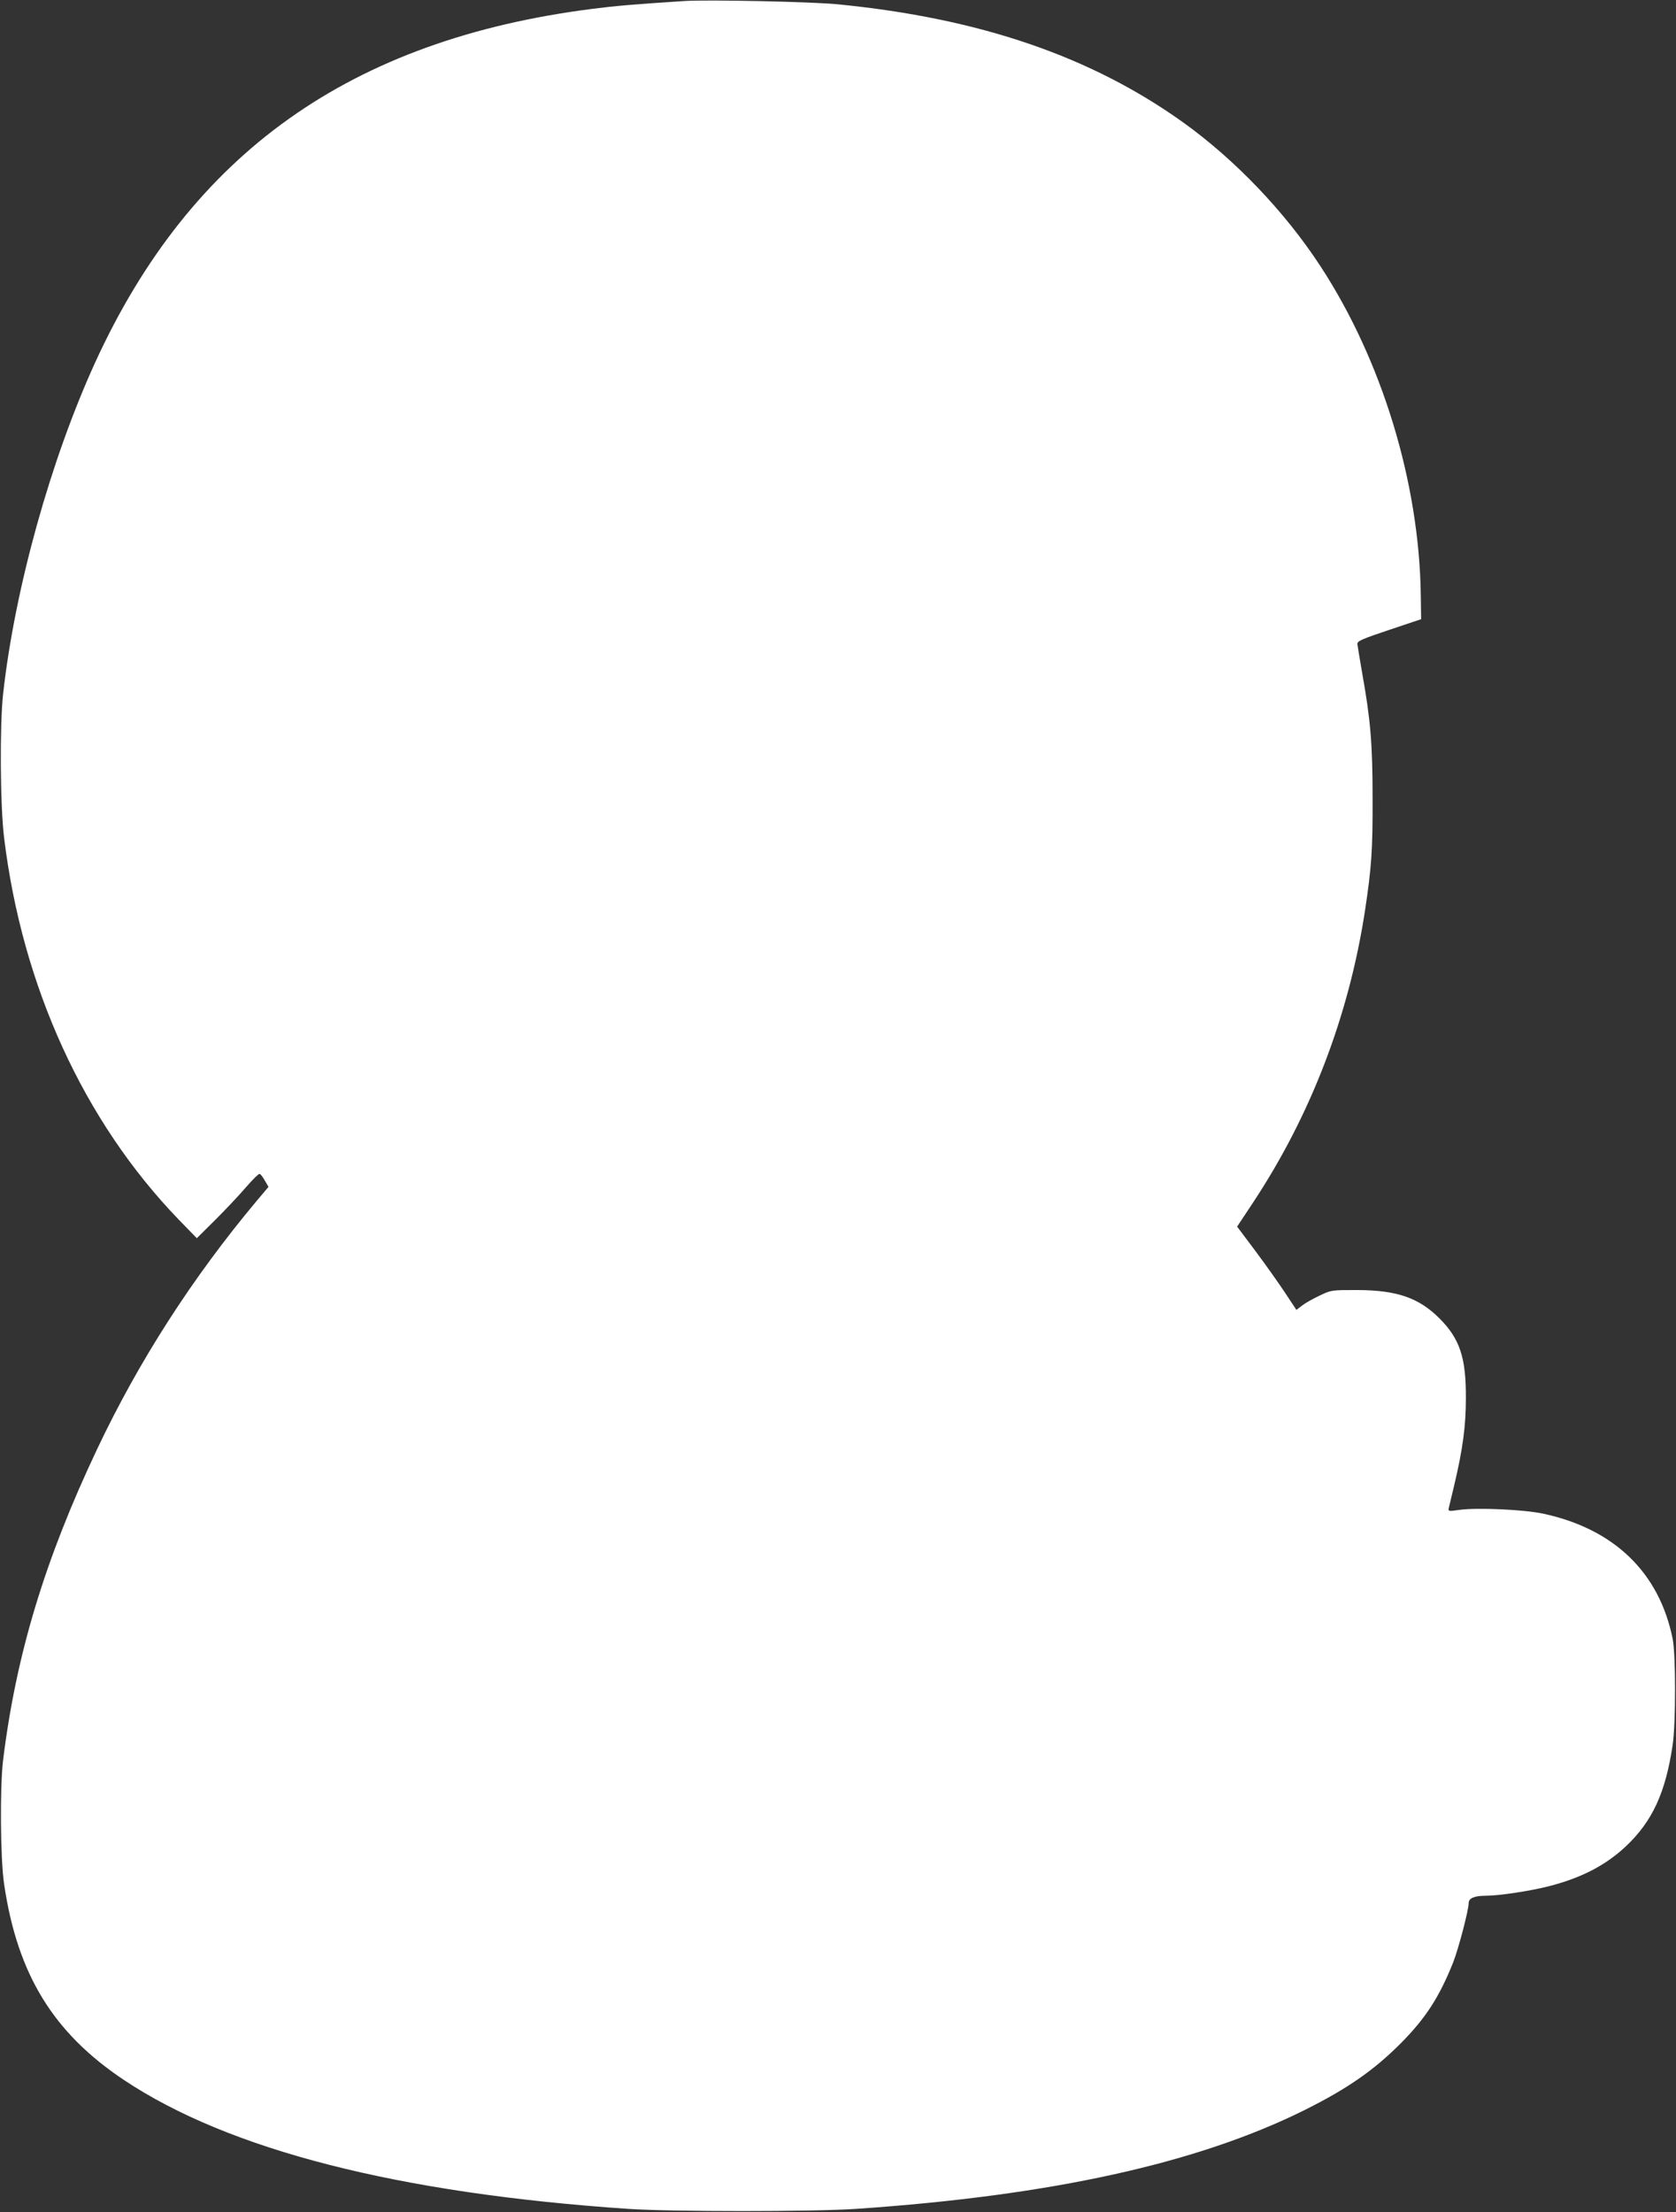
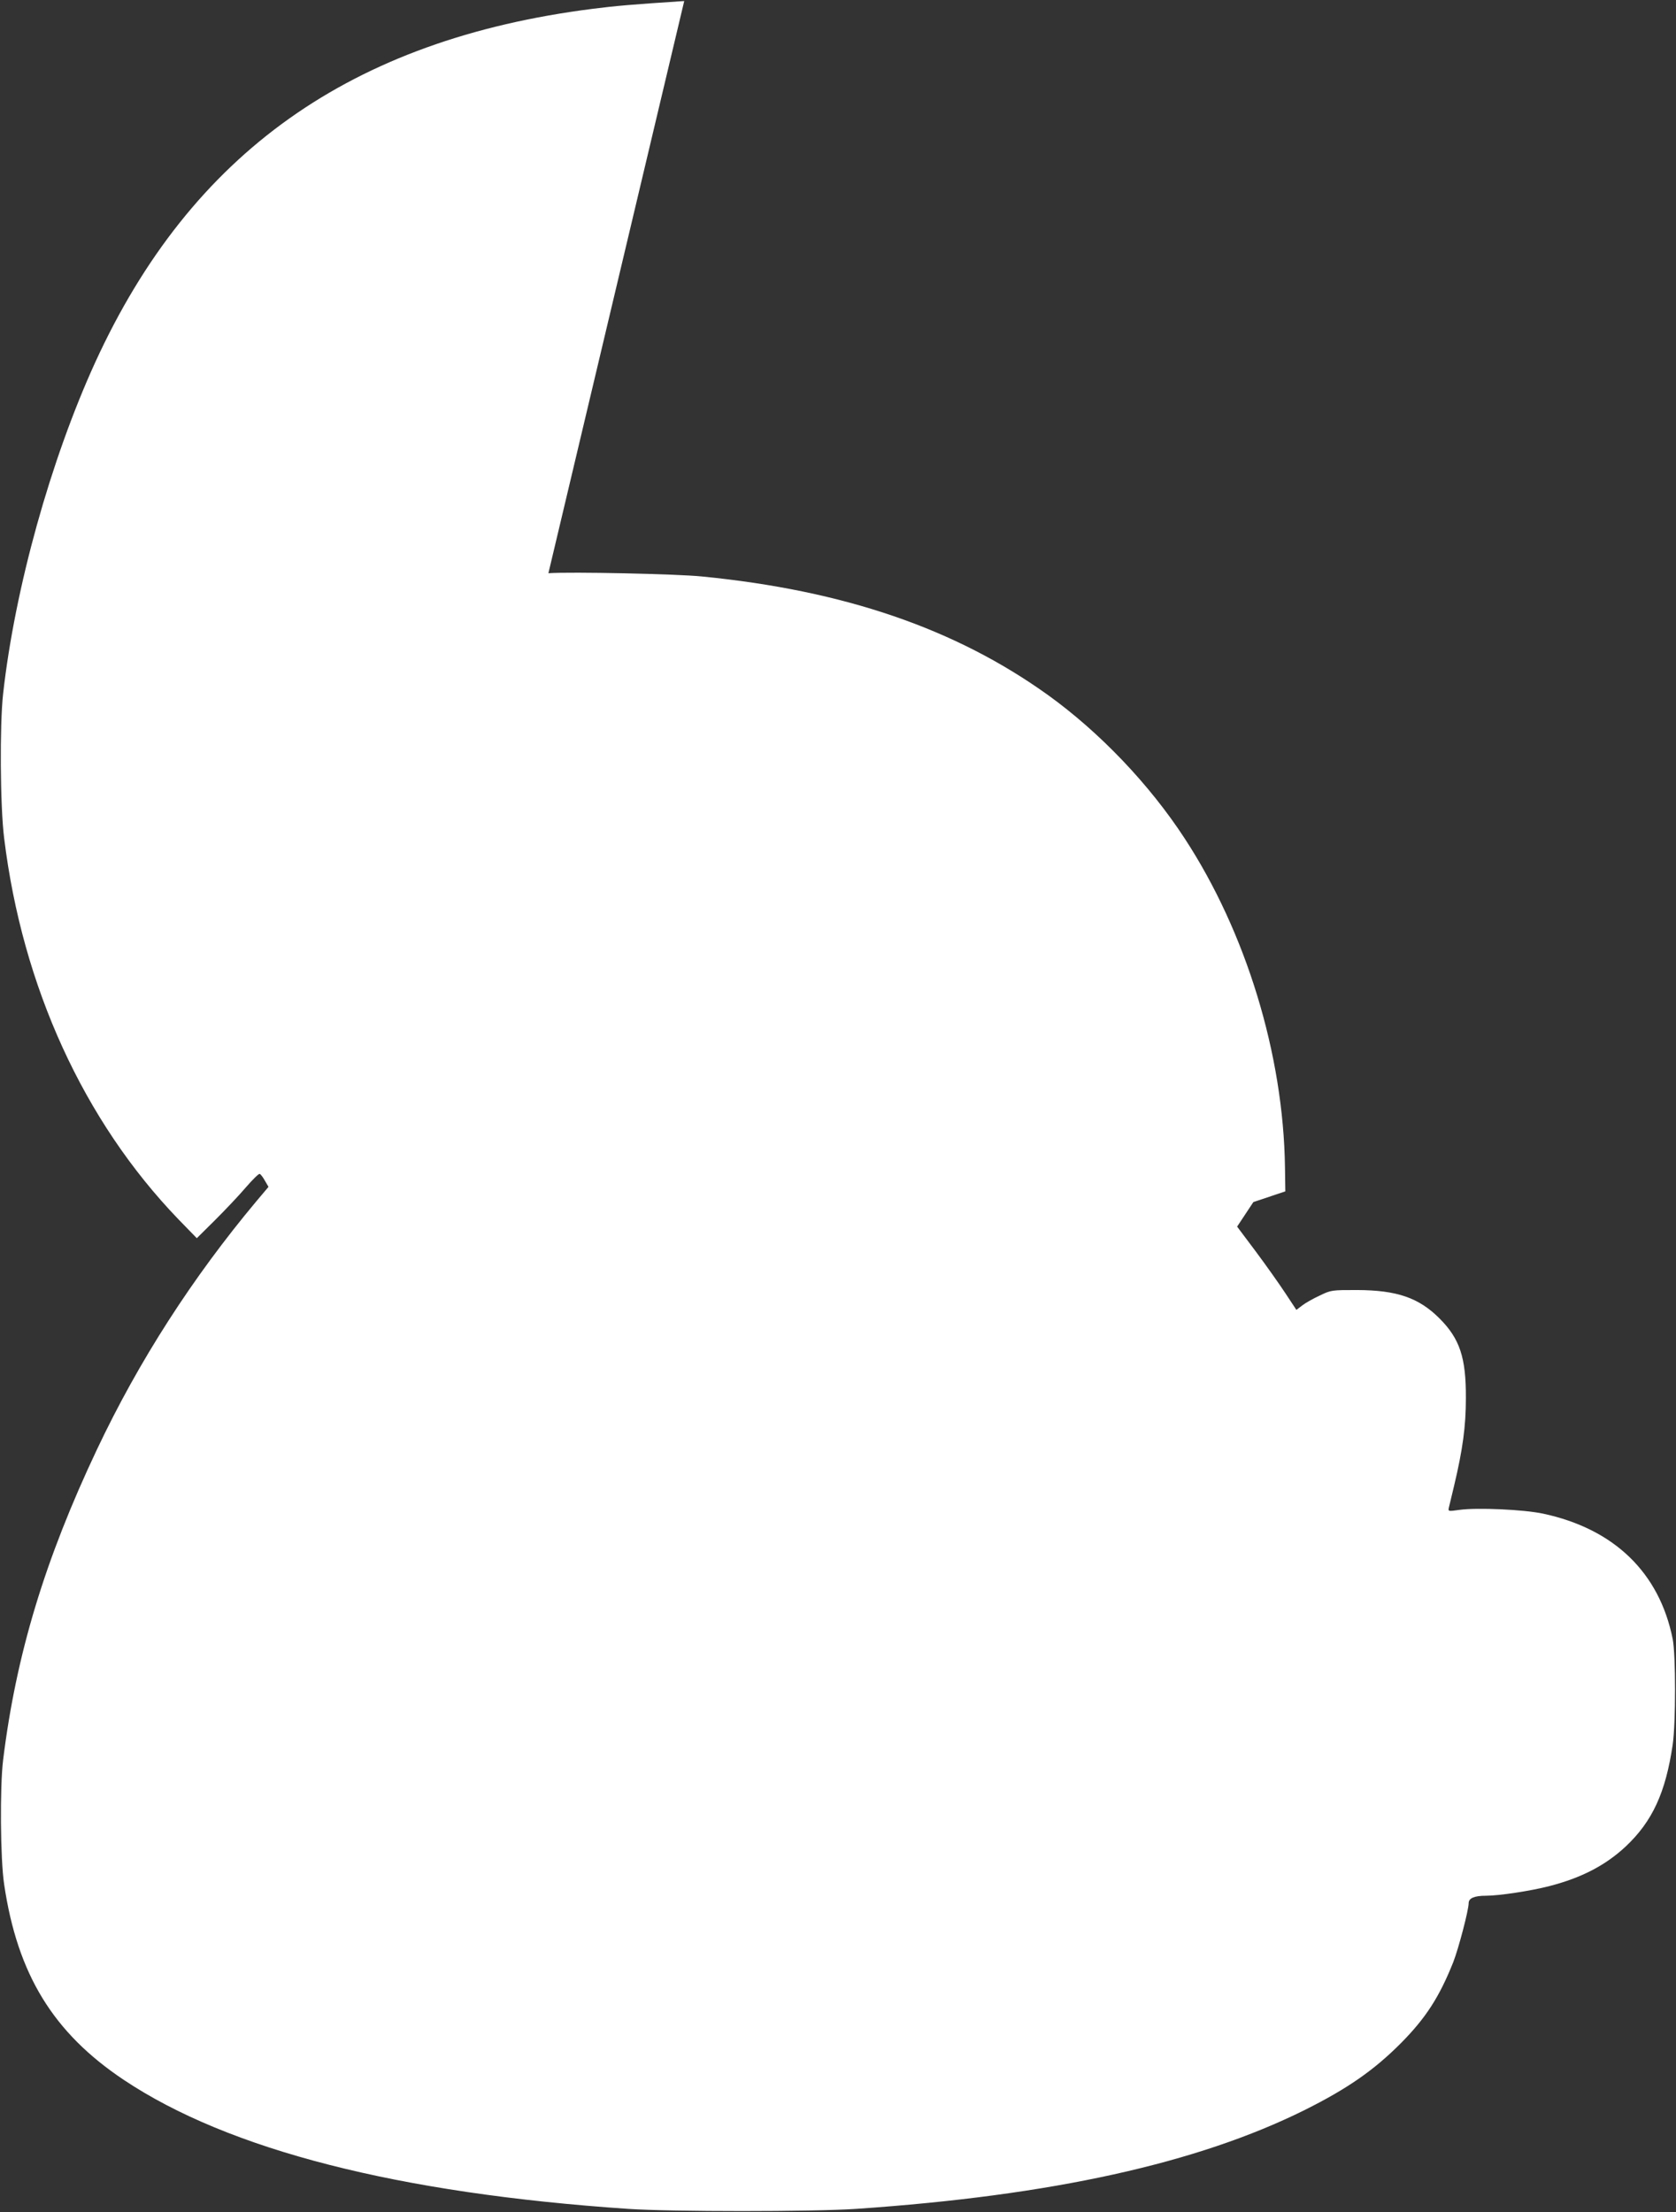
<svg xmlns="http://www.w3.org/2000/svg" version="1.0" width="970pt" height="1280pt" viewBox="0 0 970 1280" preserveAspectRatio="xMidYMid meet">
  <rect x="0" y="0" width="970" height="1280" fill="#333333" stroke="none" />
  <g transform="translate(0,1280) scale(0.1,-0.1)" fill="#ffffff" stroke="none">
-     <path d="M3960 12794 c-306 -20 -396 -28 -530 -45 -1400 -178 -2324 -834 -2879 -2046 -258 -565 -465 -1308 -533 -1918 -20 -180 -17 -653 6 -835 105 -859 461 -1637 1008 -2205 l107 -110 106 105 c58 58 138 142 177 188 39 45 75 81 81 79 5 -1 19 -19 30 -39 l21 -36 -70 -83 c-369 -441 -680 -923 -923 -1437 -301 -636 -468 -1187 -543 -1797 -19 -155 -16 -575 6 -719 77 -521 284 -859 693 -1132 607 -405 1589 -656 2918 -746 251 -17 1070 -17 1320 0 1131 77 1974 263 2596 572 248 124 401 230 559 389 142 144 220 264 301 467 31 80 89 301 89 341 0 29 33 43 100 43 76 0 261 28 368 56 186 48 324 120 441 229 154 145 231 311 272 590 18 125 18 518 0 610 -77 385 -339 638 -750 726 -113 24 -380 36 -483 22 -65 -9 -67 -9 -63 11 3 12 16 68 30 125 51 214 69 348 69 511 1 234 -35 343 -153 461 -120 120 -247 163 -476 164 -148 0 -151 0 -217 -32 -37 -17 -83 -43 -101 -57 l-34 -26 -64 97 c-35 53 -112 162 -171 241 l-108 144 94 142 c333 504 553 1079 646 1686 38 251 45 353 44 650 0 318 -12 456 -61 730 -14 80 -26 154 -27 164 -1 16 28 29 184 81 l185 62 -2 139 c-9 653 -225 1360 -581 1904 -205 314 -493 615 -792 830 -534 383 -1178 604 -2000 685 -146 15 -759 28 -890 19z" />
+     <path d="M3960 12794 c-306 -20 -396 -28 -530 -45 -1400 -178 -2324 -834 -2879 -2046 -258 -565 -465 -1308 -533 -1918 -20 -180 -17 -653 6 -835 105 -859 461 -1637 1008 -2205 l107 -110 106 105 c58 58 138 142 177 188 39 45 75 81 81 79 5 -1 19 -19 30 -39 l21 -36 -70 -83 c-369 -441 -680 -923 -923 -1437 -301 -636 -468 -1187 -543 -1797 -19 -155 -16 -575 6 -719 77 -521 284 -859 693 -1132 607 -405 1589 -656 2918 -746 251 -17 1070 -17 1320 0 1131 77 1974 263 2596 572 248 124 401 230 559 389 142 144 220 264 301 467 31 80 89 301 89 341 0 29 33 43 100 43 76 0 261 28 368 56 186 48 324 120 441 229 154 145 231 311 272 590 18 125 18 518 0 610 -77 385 -339 638 -750 726 -113 24 -380 36 -483 22 -65 -9 -67 -9 -63 11 3 12 16 68 30 125 51 214 69 348 69 511 1 234 -35 343 -153 461 -120 120 -247 163 -476 164 -148 0 -151 0 -217 -32 -37 -17 -83 -43 -101 -57 l-34 -26 -64 97 c-35 53 -112 162 -171 241 l-108 144 94 142 l185 62 -2 139 c-9 653 -225 1360 -581 1904 -205 314 -493 615 -792 830 -534 383 -1178 604 -2000 685 -146 15 -759 28 -890 19z" />
  </g>
</svg>